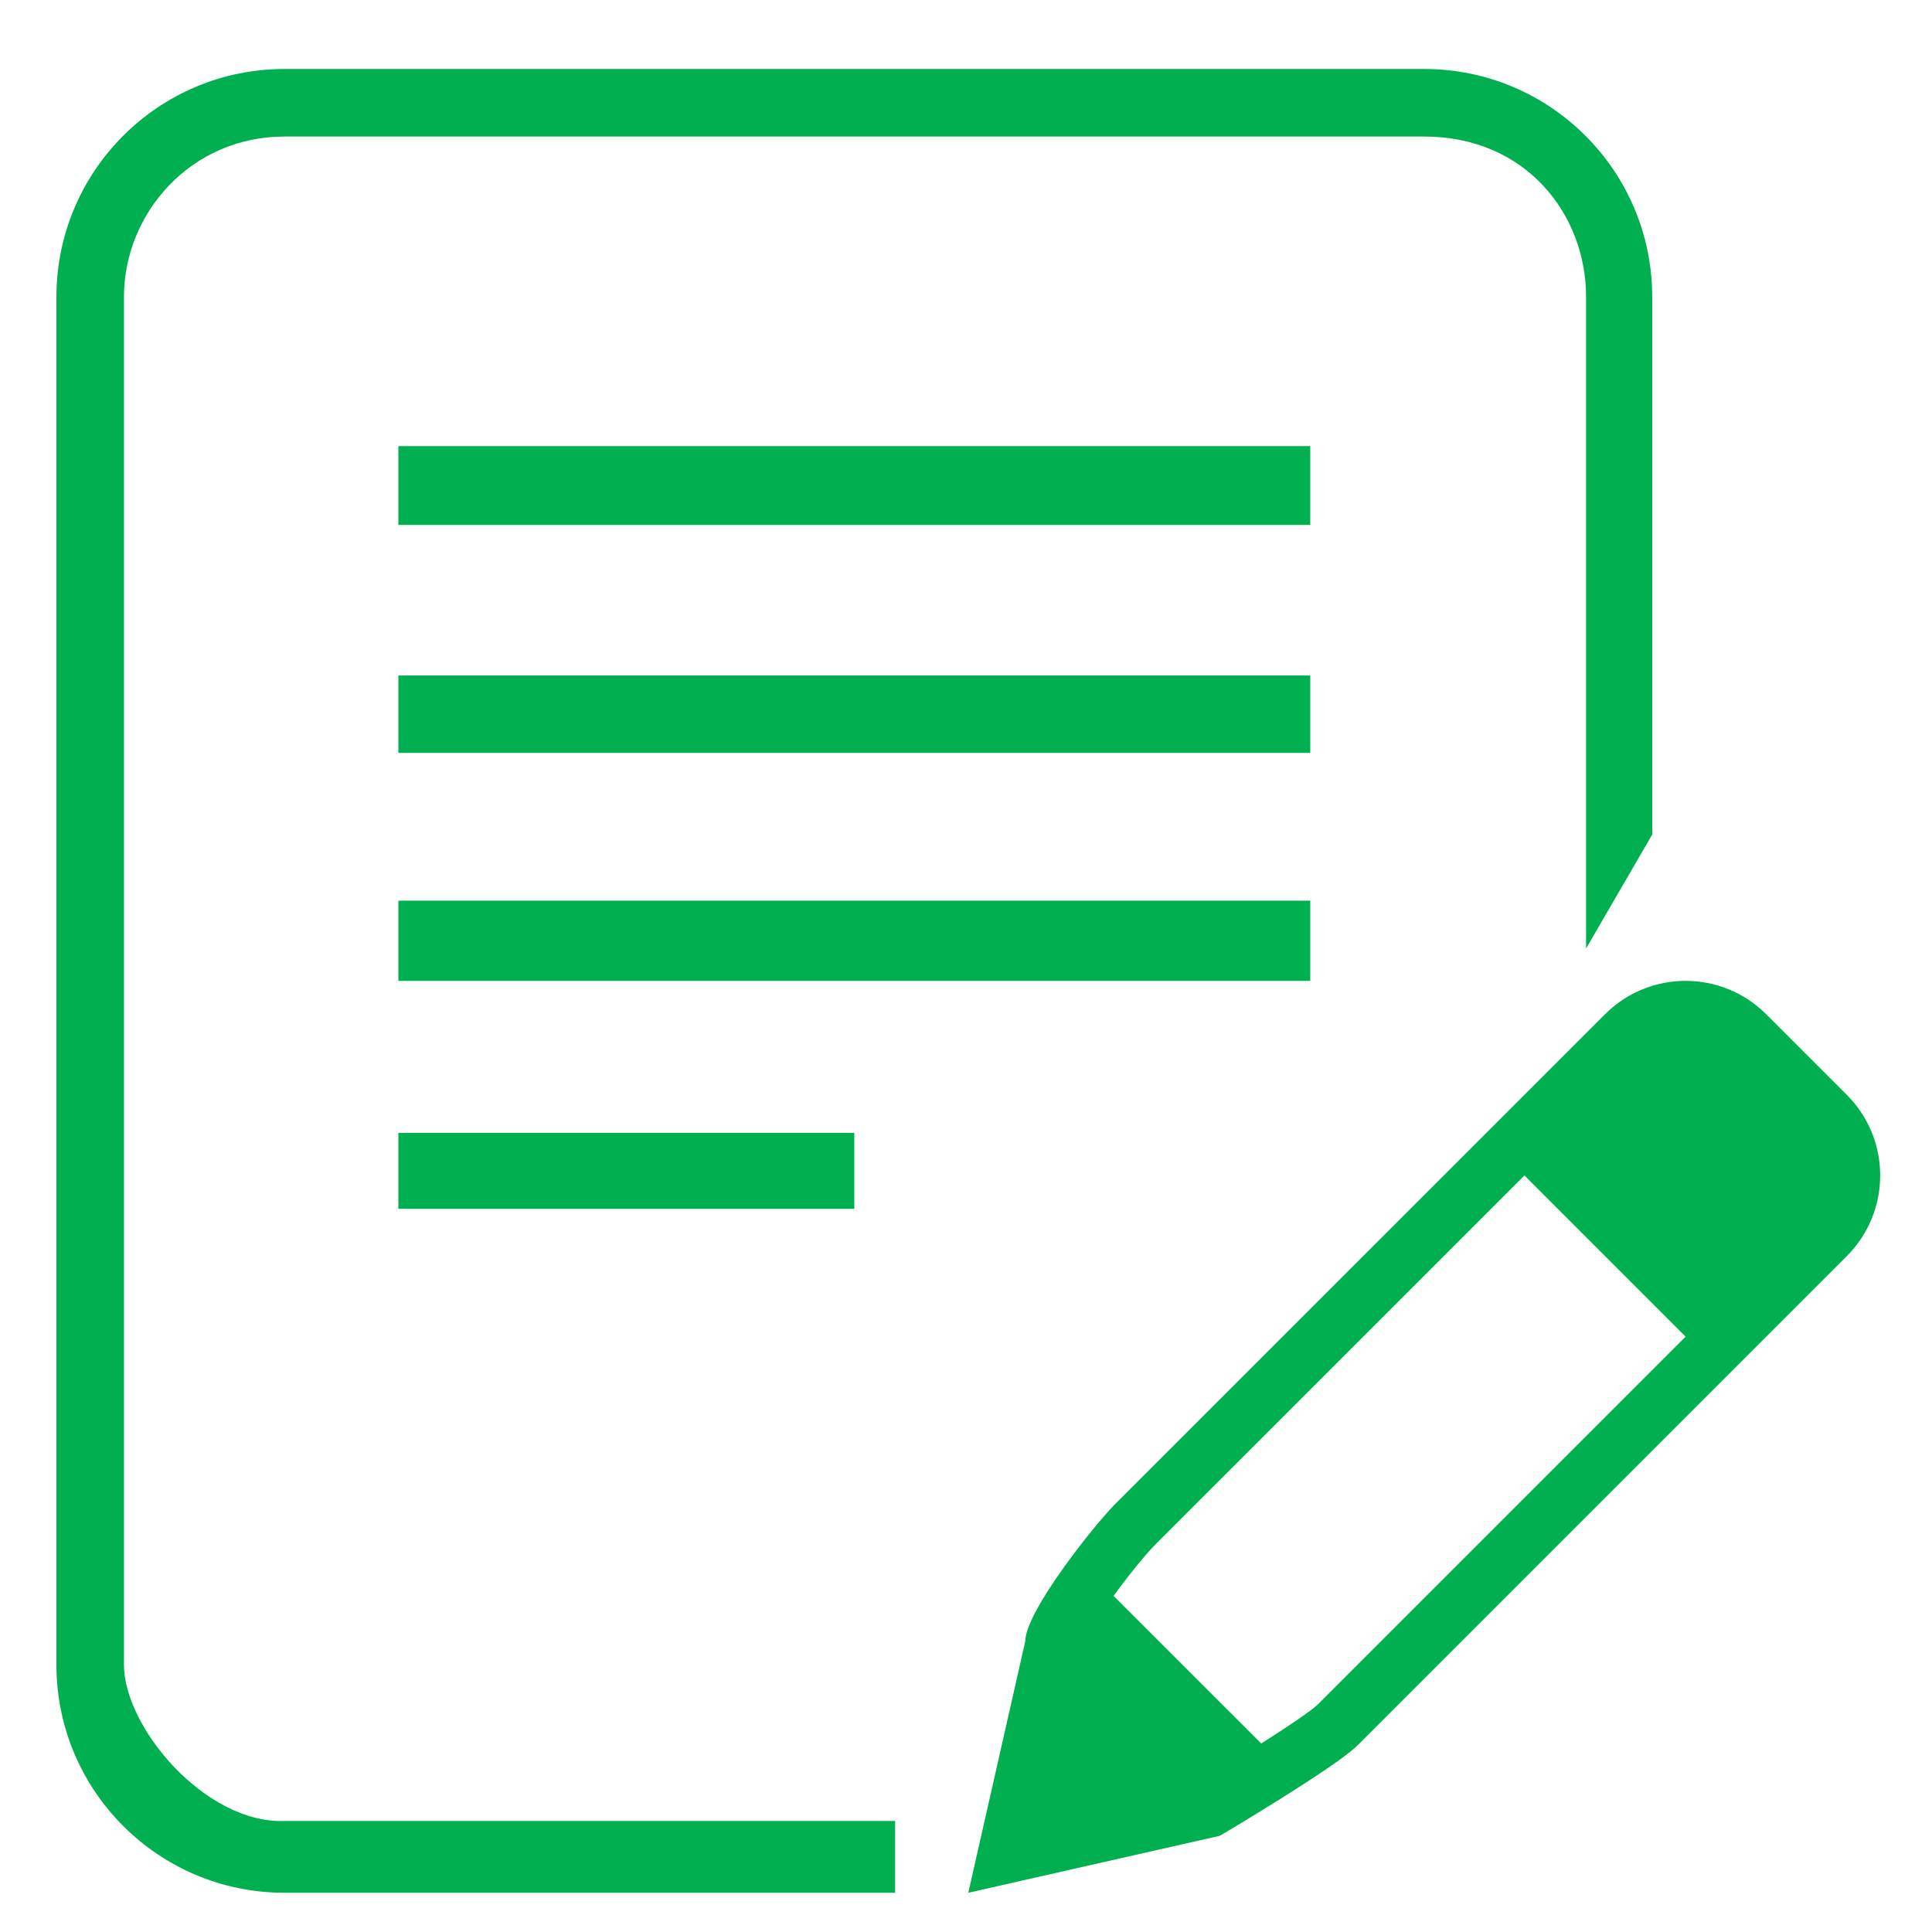
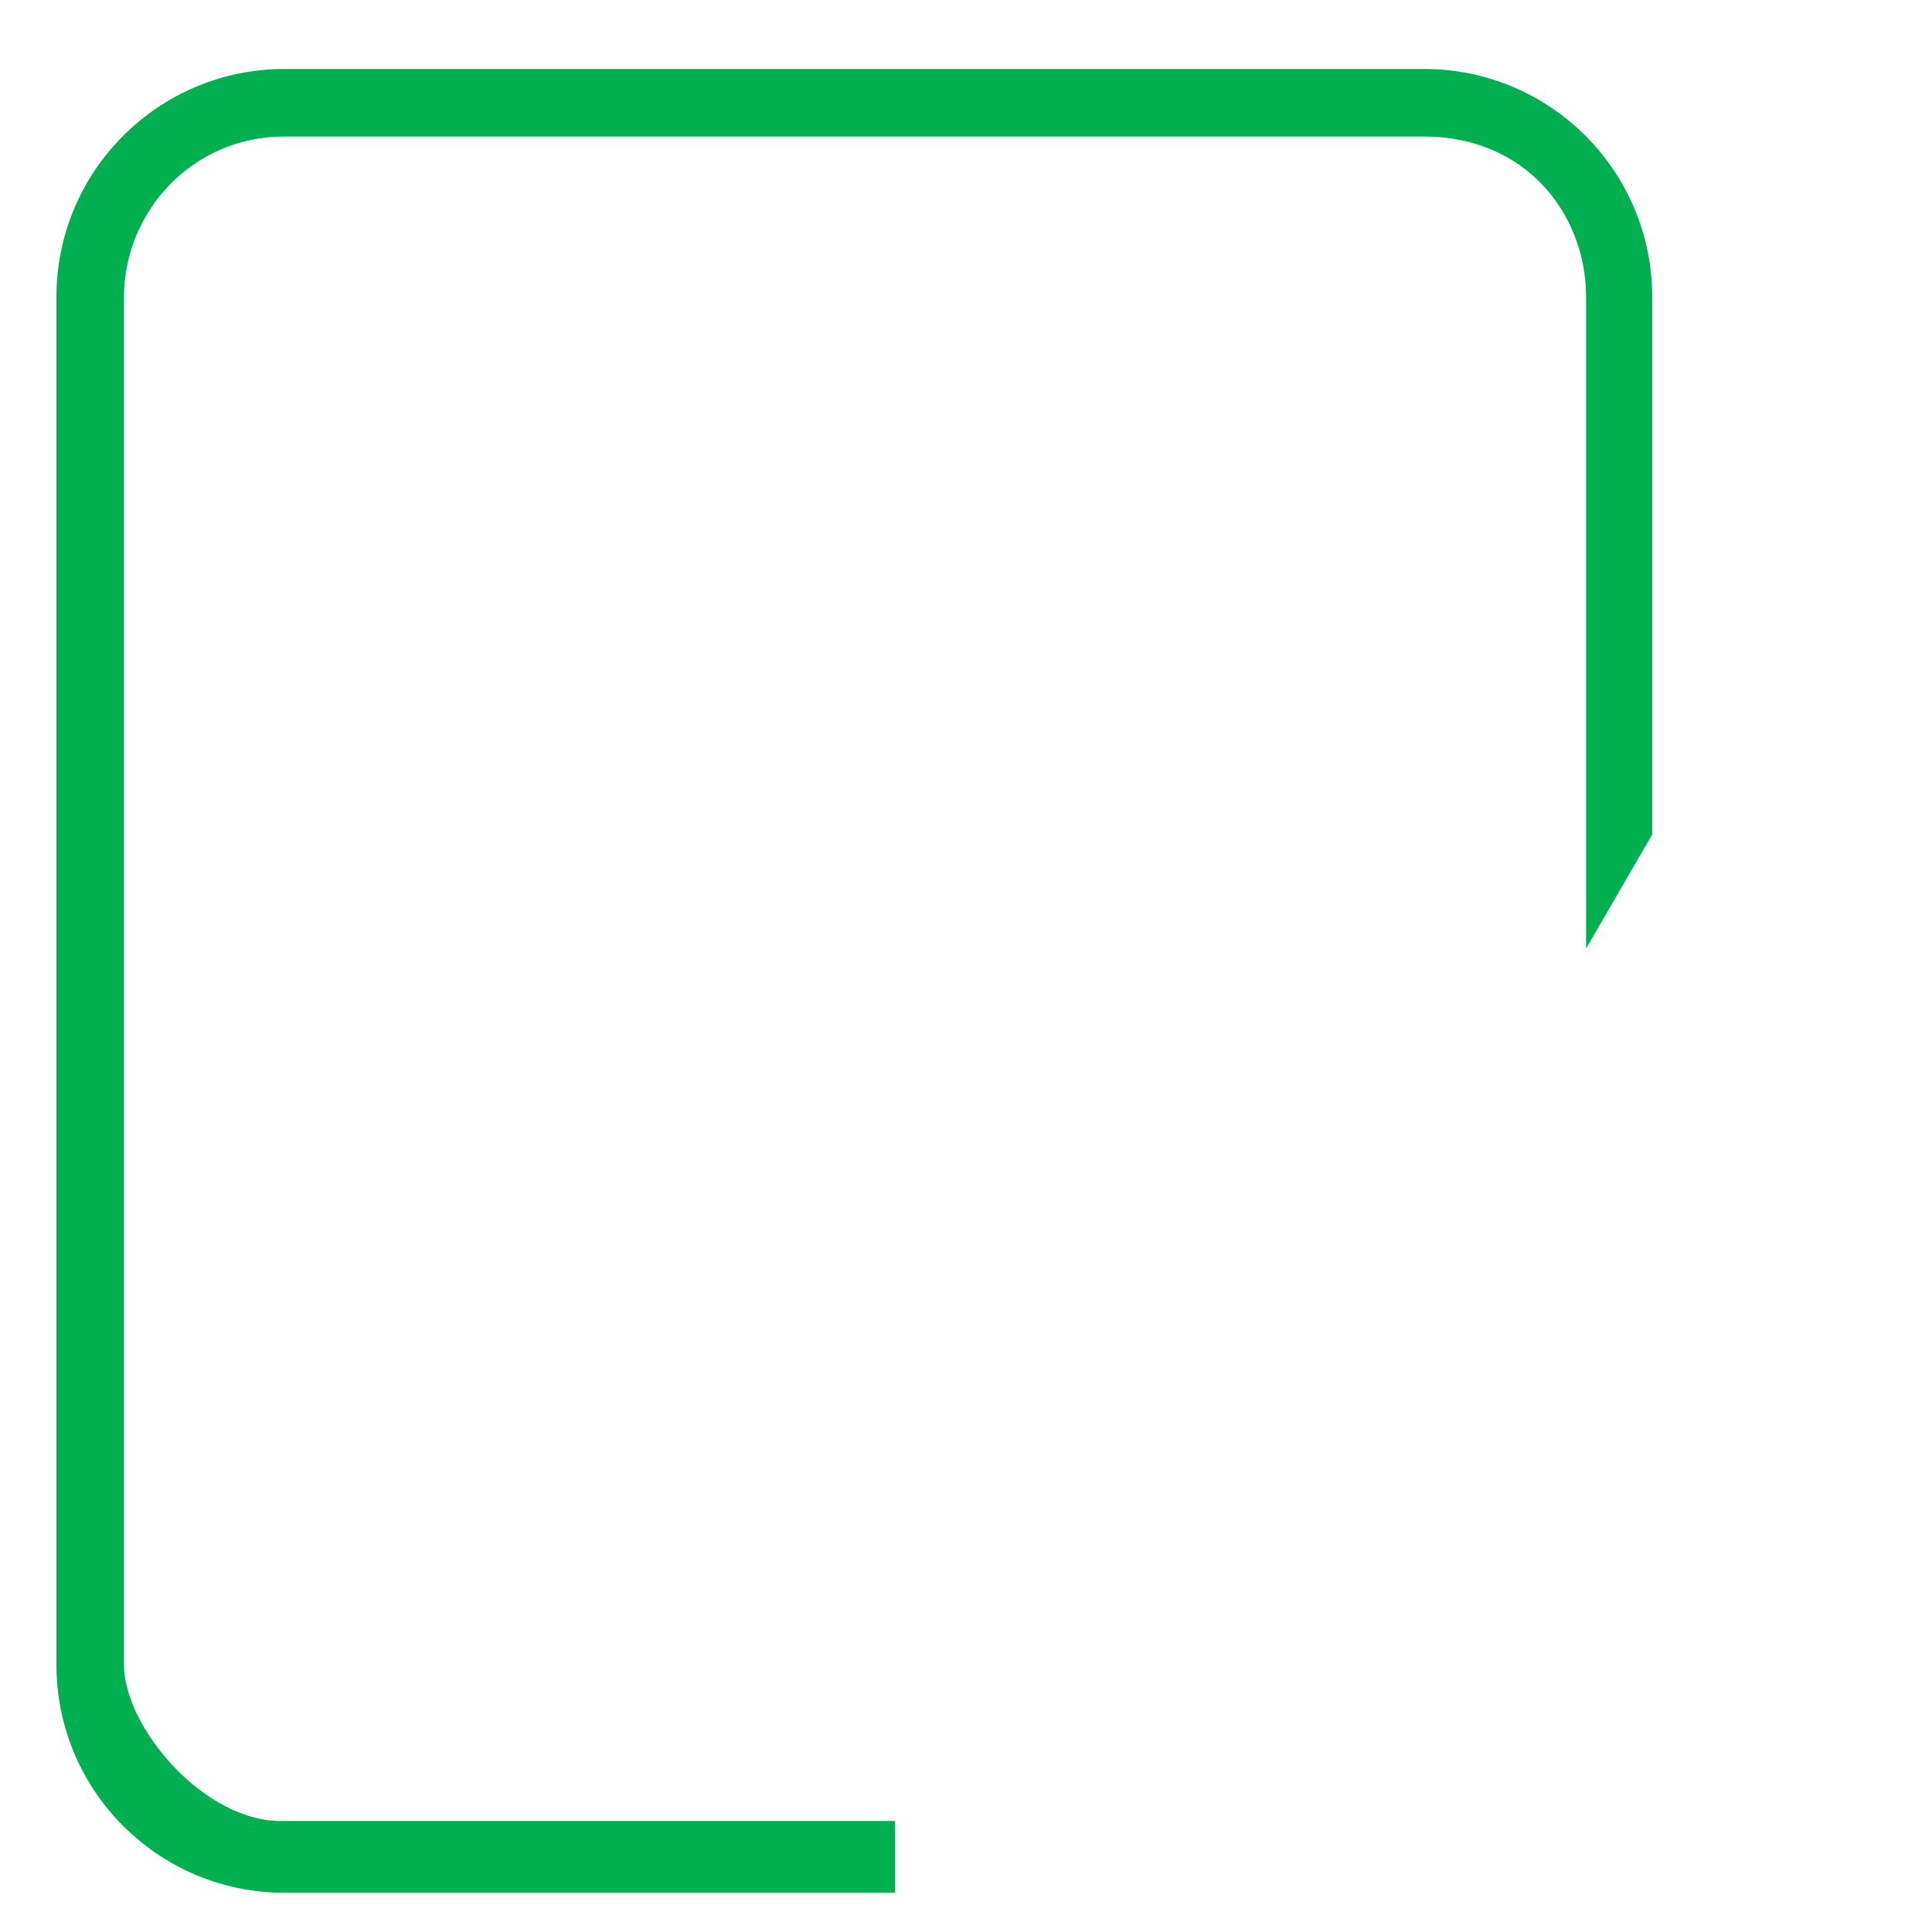
<svg xmlns="http://www.w3.org/2000/svg" t="1690205130375" class="icon" viewBox="0 0 1024 1024" version="1.1" p-id="27207" width="200" height="200">
  <path d="M754.881 36.566H150.736c-66.731 0-120.829 54.098-120.829 120.829v724.973c0 66.731 54.098 120.83 120.829 120.83h323.703v-38.039H150.736c-41.768 1.492-85.028-49.459-85.028-82.791V157.395c0-44.751 35.801-85.028 85.028-85.028h604.145c53.702 0 85.774 41.022 85.774 85.028v345.333l35.055-60.415V157.395c0-66.731-54.098-120.829-120.829-120.829z" fill="#00b050" p-id="27208" />
-   <path d="M211.151 236.456v41.768h483.316v-41.768H211.151z m0 162.597h483.316v-41.022H211.151v41.022z m0 120.829h483.316v-42.514H211.151v42.514z m0 120.829h241.658v-40.275H211.151v40.275z" fill="#00b050" p-id="27209" />
-   <path d="M978.849 580.297l-42.724-42.724c-11.816-11.794-27.271-17.691-42.724-17.691s-30.906 5.897-42.725 17.691L591.305 796.922c-11.77 11.816-47.874 57.454-47.874 72.908l-30.207 133.368 133.345-30.207s61.114-36.104 72.932-47.898L978.85 665.744c23.587-23.635 23.587-61.859-0.001-85.447zM698.173 903.672c-3.426 3.241-15.22 11.236-29.695 20.419l-78.268-78.245c8.041-11.001 16.969-22.072 22.469-27.551L807.978 623.02l85.424 85.425-195.229 195.227z" fill="#00b050" p-id="27210" />
</svg>